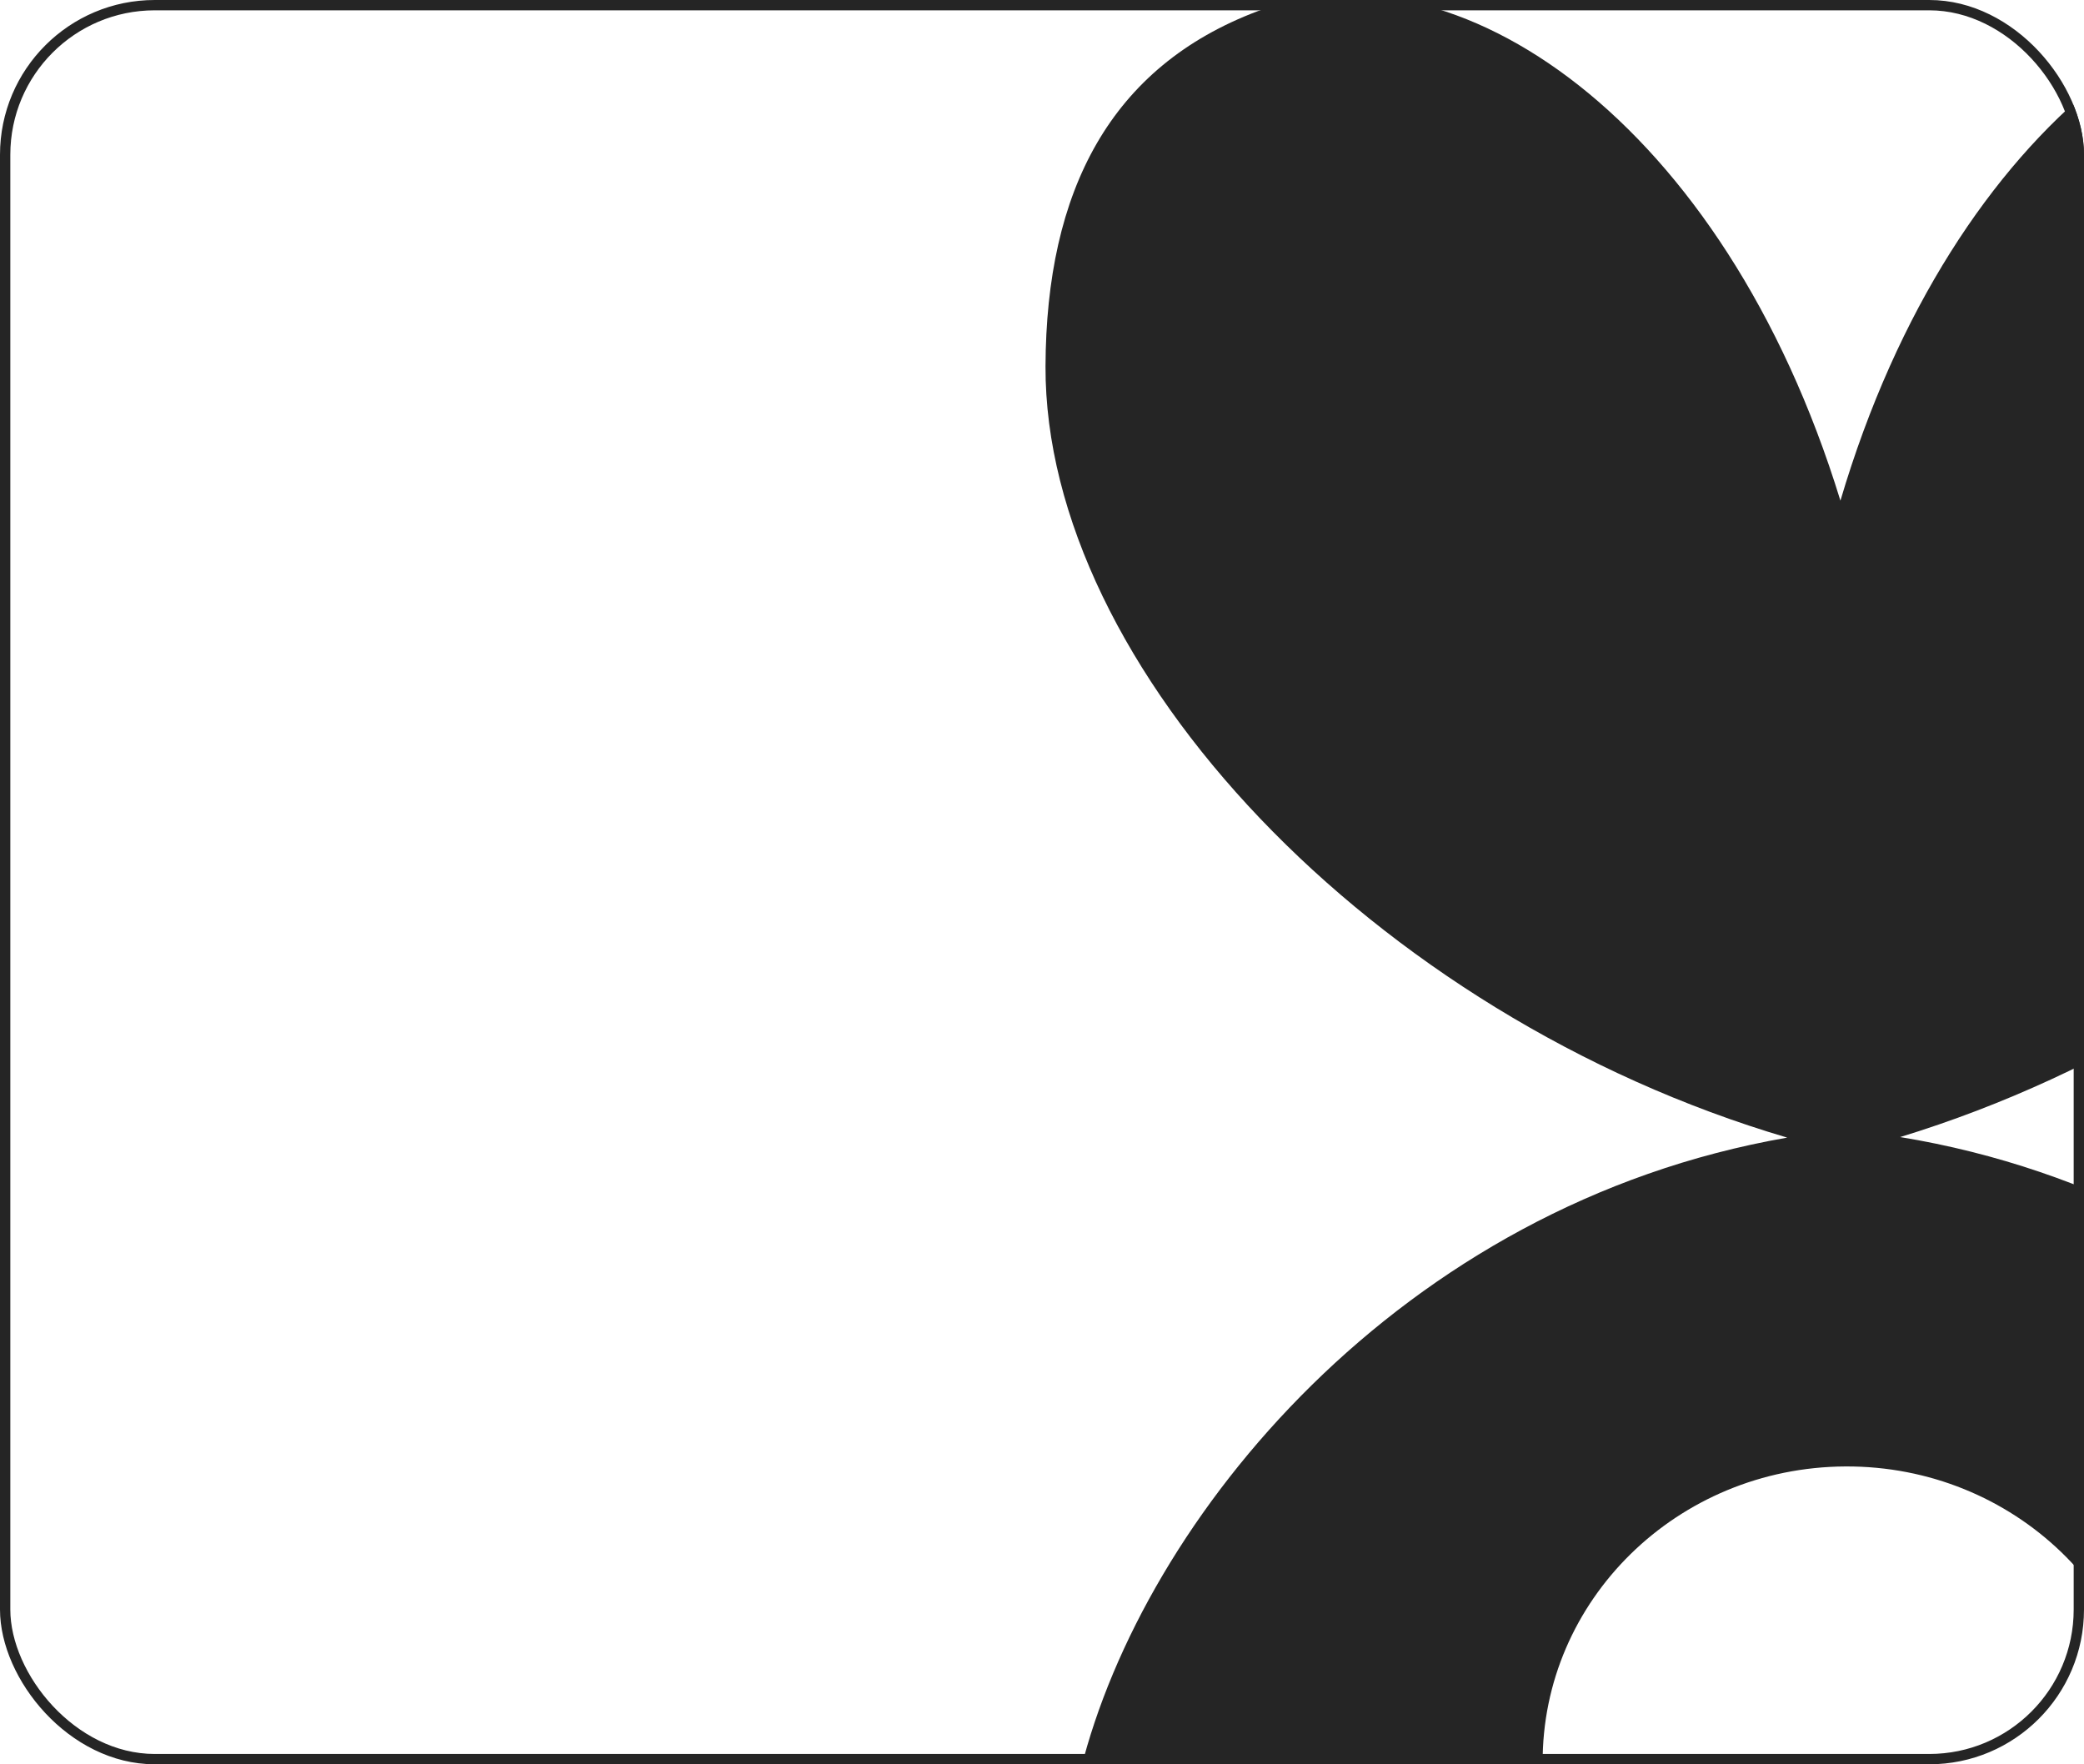
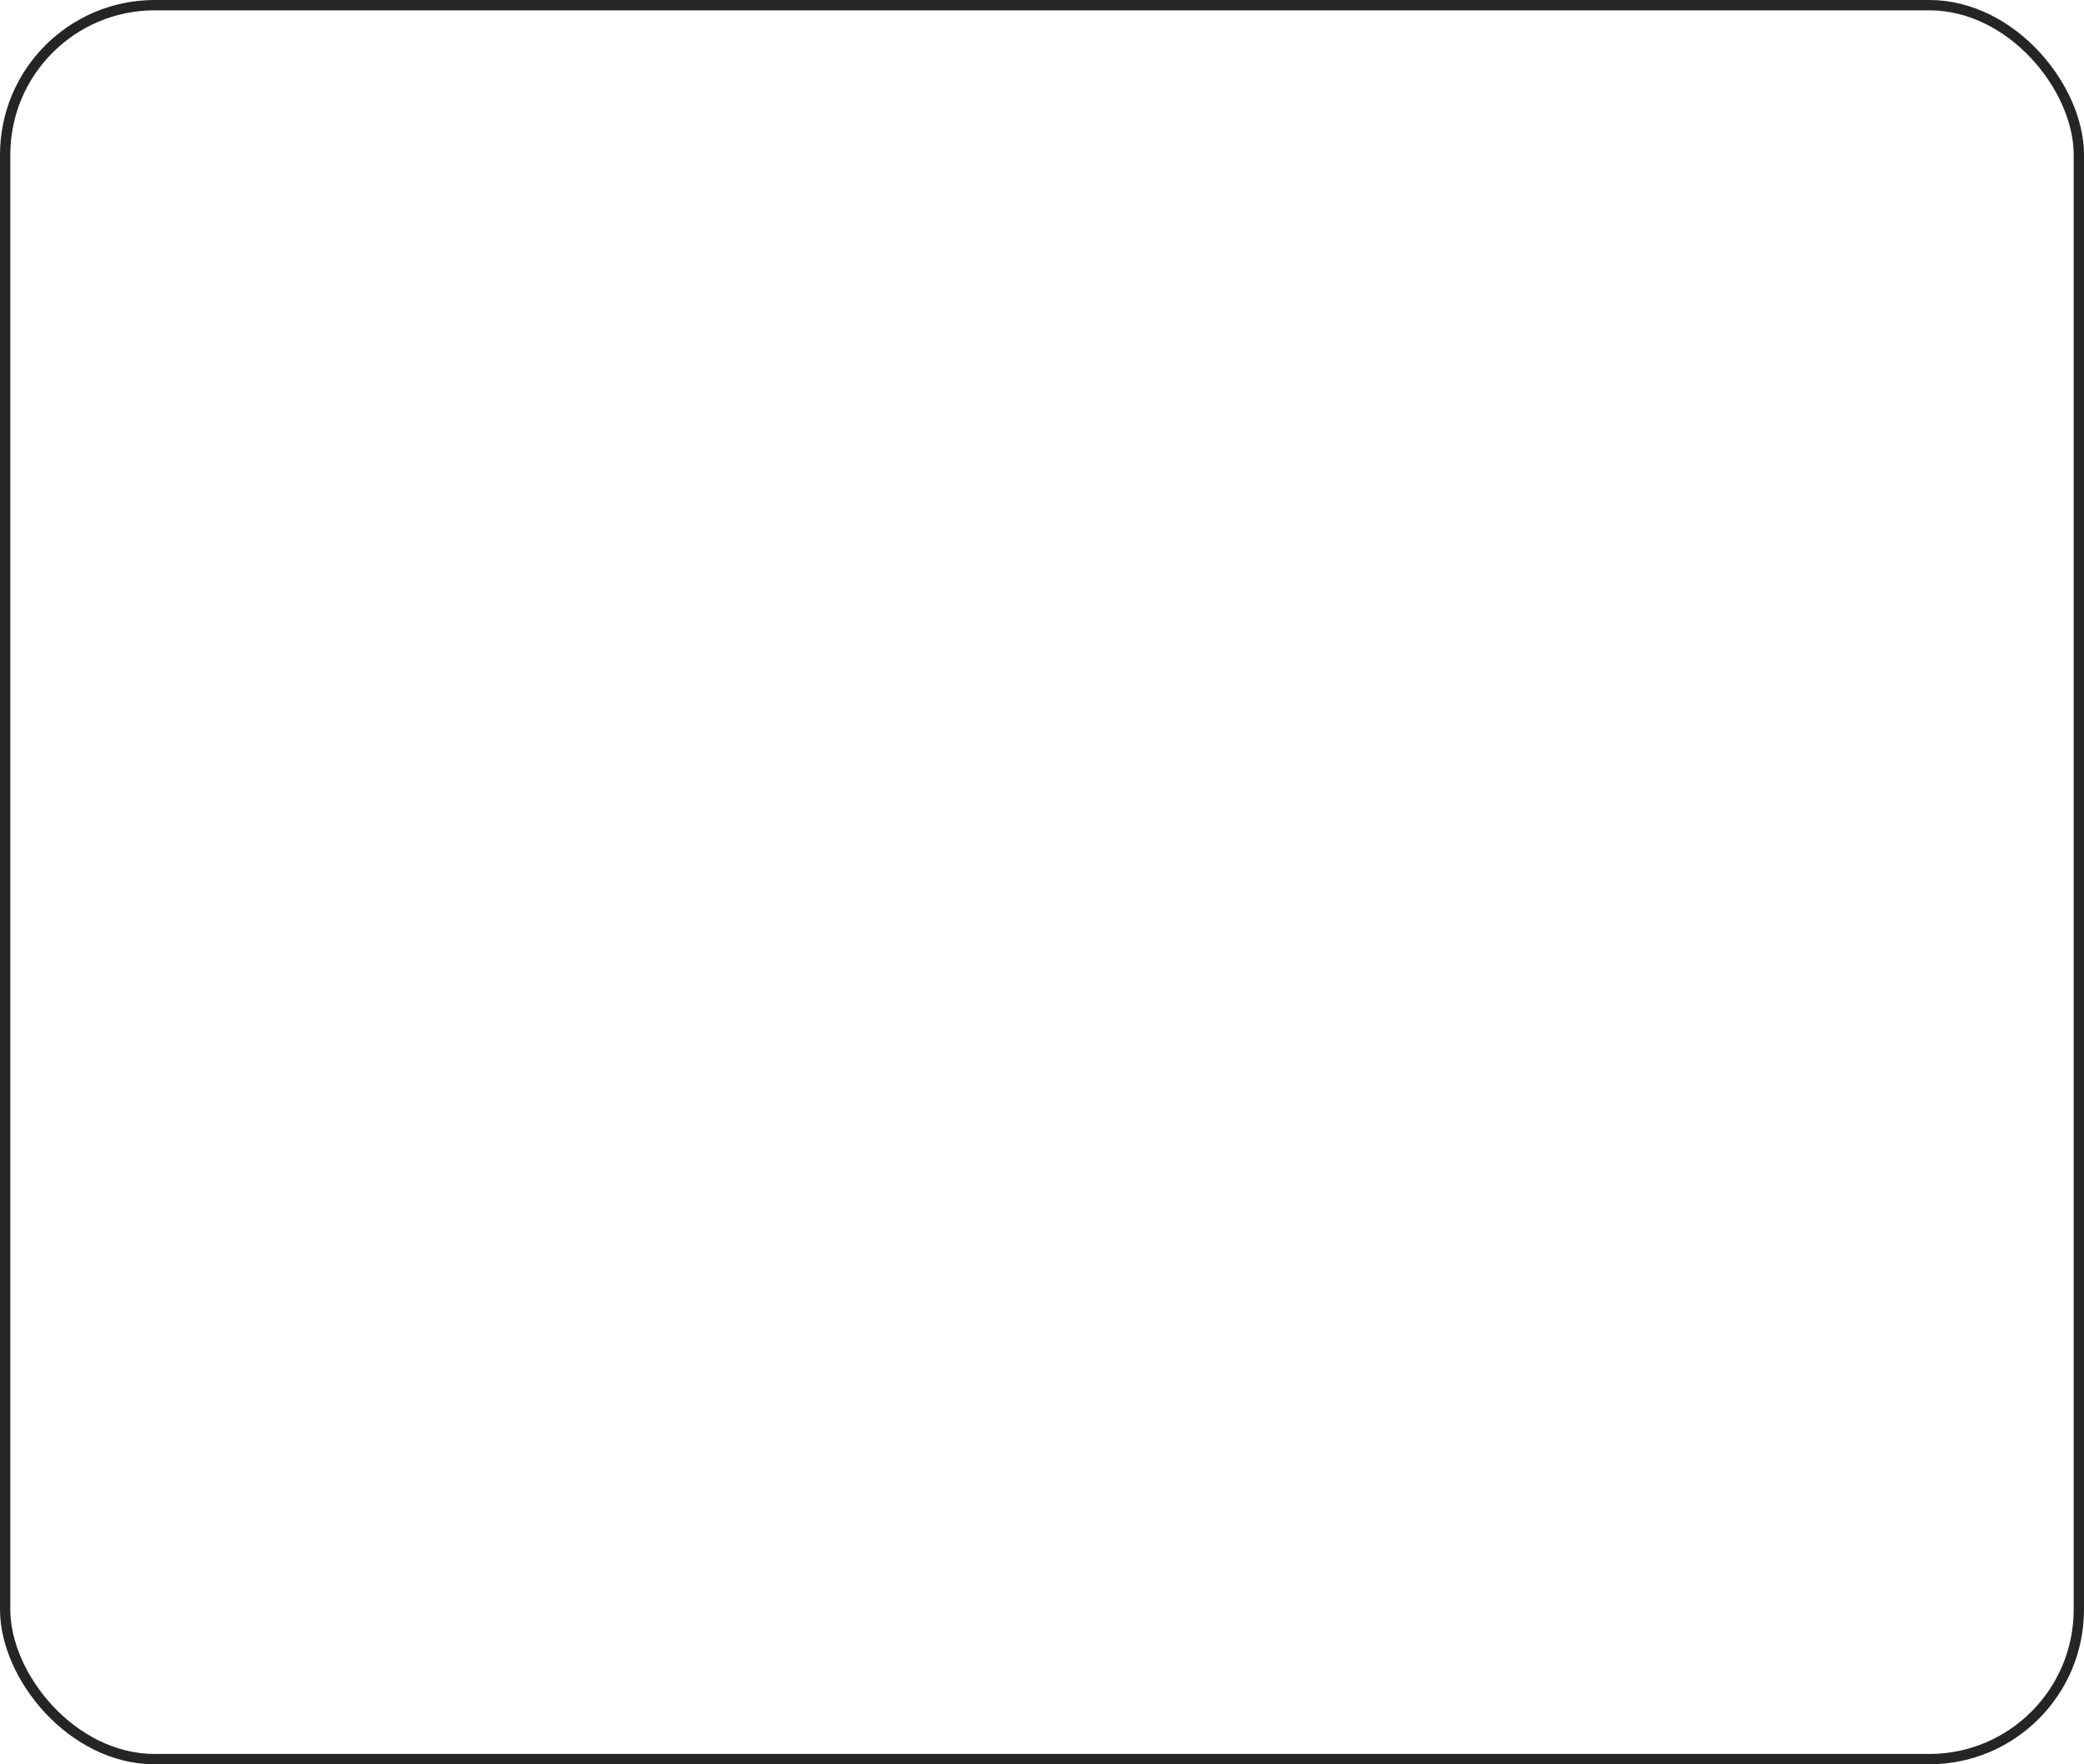
<svg xmlns="http://www.w3.org/2000/svg" width="202" height="171" viewBox="0 0 202 171" fill="none">
  <g clip-path="url(#clip0_658_1329)">
    <path d="M101.34 35.511C101.402 18.444 107.652 6.456 121.925 1.076C140.954 -6.075 167.069 11.648 178.39 48.526C189.331 11.536 215.263 -6.449 234.381 0.509C248.693 5.745 255.081 17.67 255.302 34.736C255.688 63.827 224.341 97.931 184.179 110.208C221.807 116.355 246.97 146.511 253.301 170.799L208.493 171.024C208.493 170.88 208.508 170.74 208.508 170.595C208.426 154.804 195.165 142.051 178.871 142.133C162.577 142.216 149.446 155.101 149.527 170.893C149.527 171.037 149.557 171.176 149.557 171.321L104.75 171.547C110.815 147.196 135.666 116.789 173.234 110.262C132.954 98.38 101.252 64.593 101.34 35.511Z" fill="#252525" />
  </g>
  <rect x="0.5" y="0.5" width="201" height="170" rx="14.5" stroke="#252525" />
  <defs>
    <clipPath id="clip0_658_1329">
-       <rect width="202" height="171" rx="15" fill="white" />
-     </clipPath>
+       </clipPath>
  </defs>
</svg>